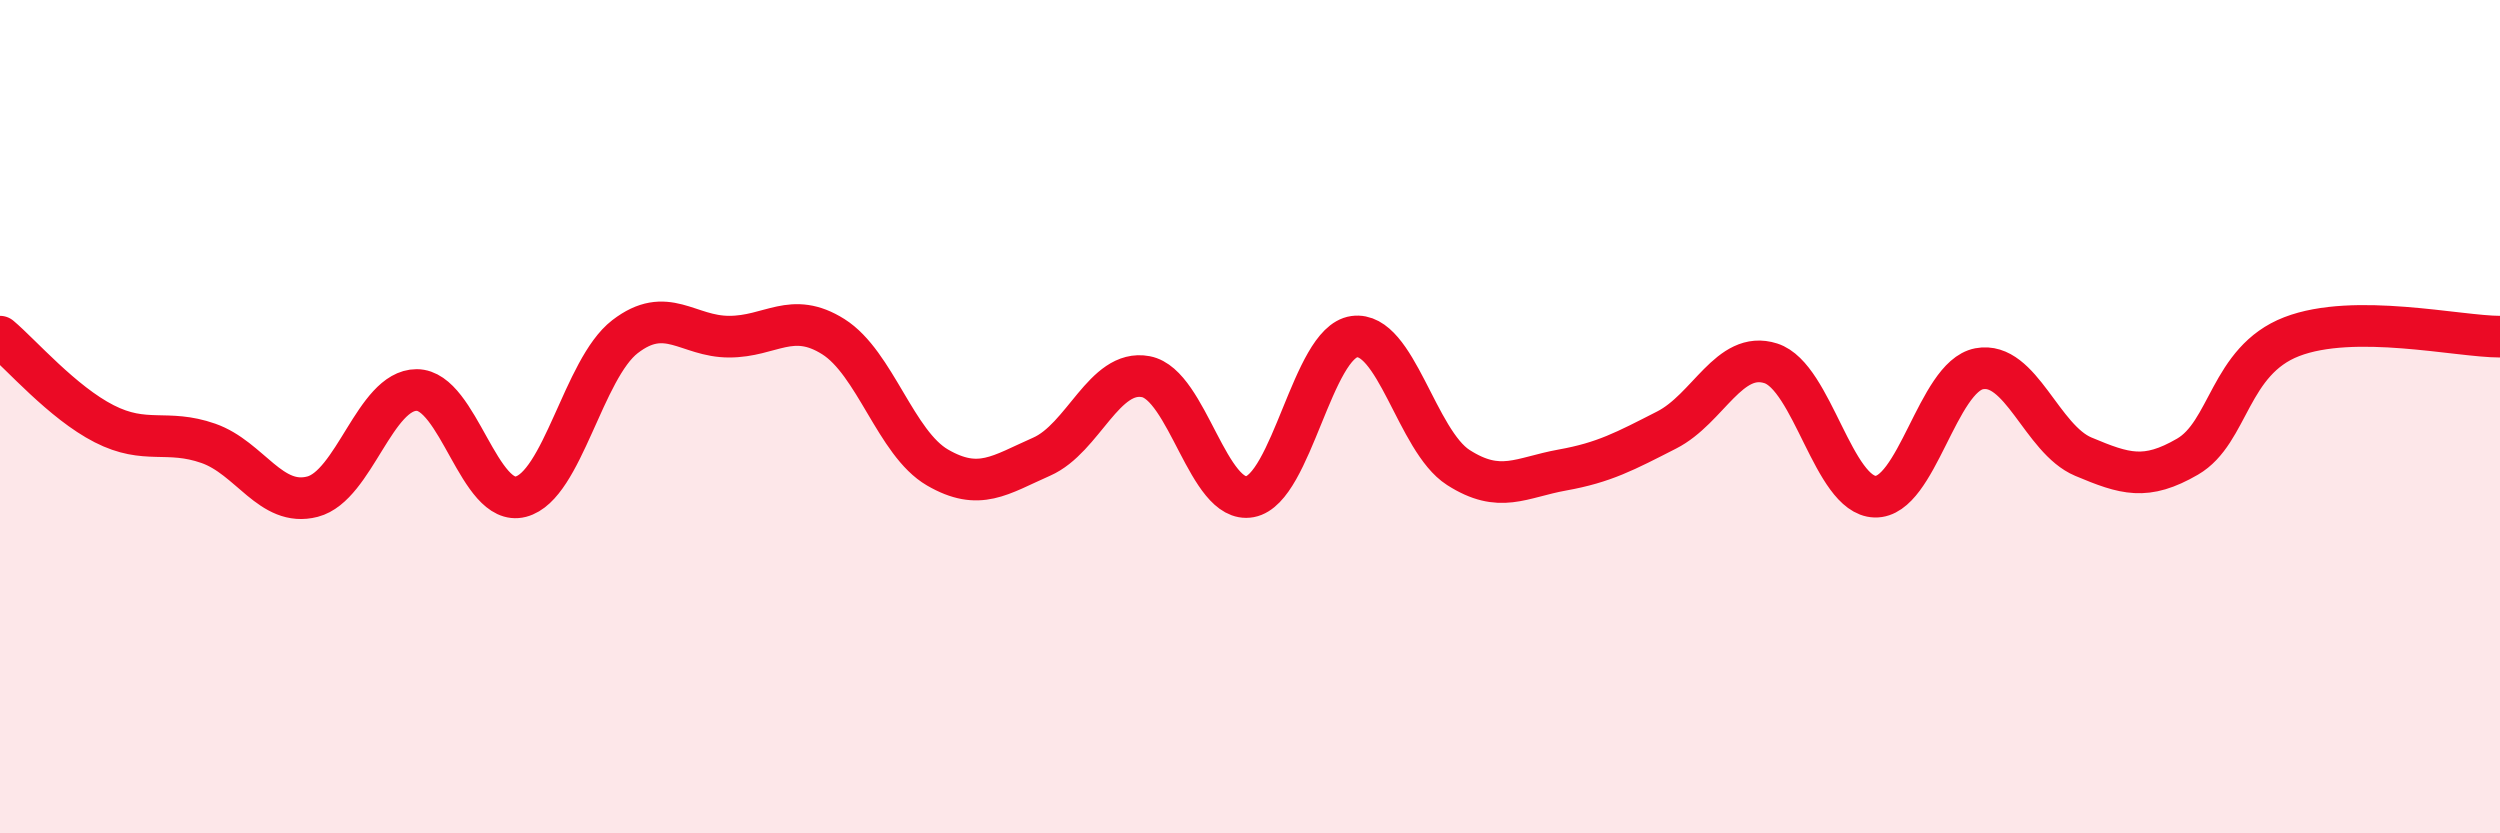
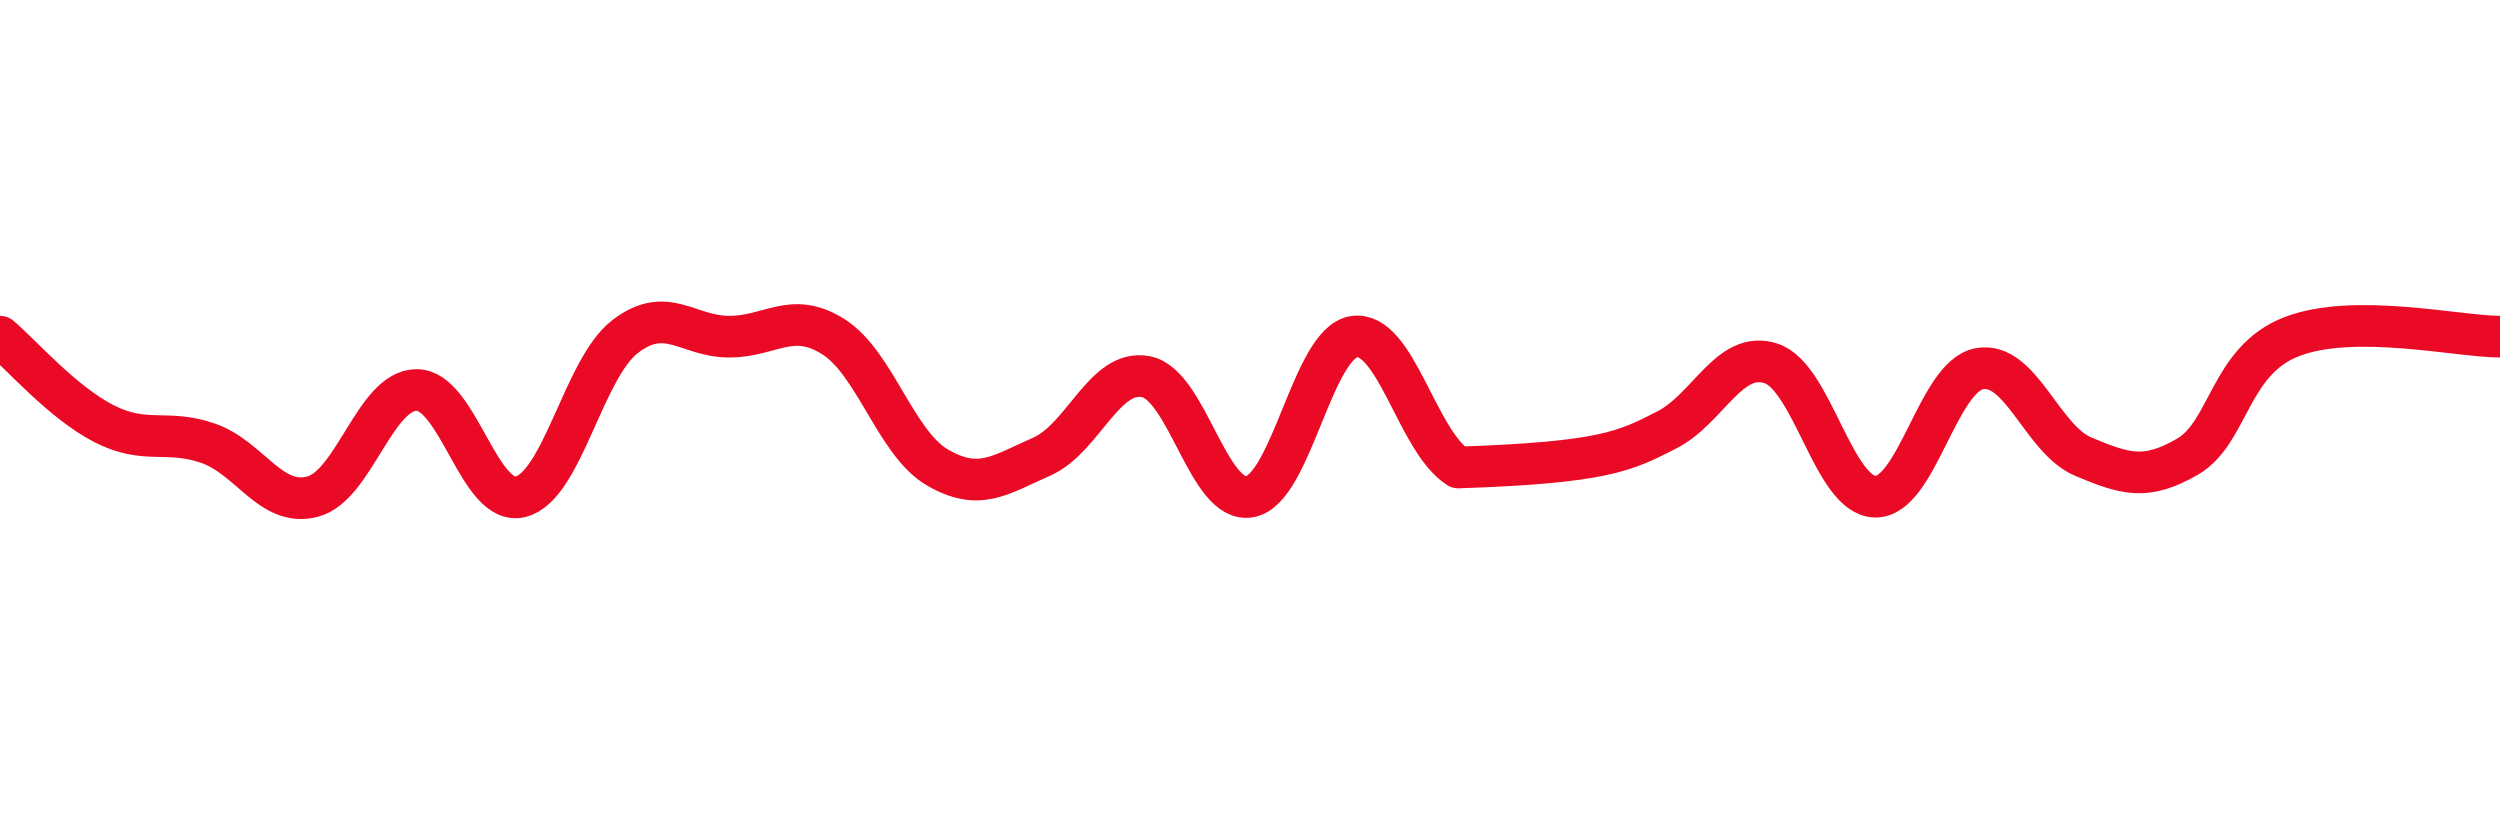
<svg xmlns="http://www.w3.org/2000/svg" width="60" height="20" viewBox="0 0 60 20">
-   <path d="M 0,8.08 C 0.5,8.5 1.5,9.66 2.5,10.17 C 3.5,10.68 4,10.29 5,10.64 C 6,10.99 6.5,12.18 7.5,11.92 C 8.5,11.66 9,9.36 10,9.36 C 11,9.36 11.5,12.18 12.5,11.92 C 13.5,11.66 14,8.85 15,8.08 C 16,7.31 16.5,8.08 17.5,8.08 C 18.5,8.08 19,7.45 20,8.08 C 21,8.71 21.5,10.64 22.5,11.22 C 23.5,11.8 24,11.4 25,10.96 C 26,10.52 26.5,8.85 27.5,9.04 C 28.5,9.23 29,12.11 30,11.92 C 31,11.73 31.5,8.22 32.5,8.08 C 33.5,7.94 34,10.58 35,11.22 C 36,11.86 36.5,11.46 37.5,11.28 C 38.5,11.1 39,10.83 40,10.32 C 41,9.81 41.5,8.4 42.5,8.72 C 43.5,9.04 44,11.89 45,11.92 C 46,11.95 46.5,9.04 47.5,8.85 C 48.5,8.66 49,10.54 50,10.96 C 51,11.38 51.5,11.54 52.5,10.96 C 53.5,10.38 53.5,8.66 55,8.08 C 56.5,7.5 59,8.08 60,8.08L60 20L0 20Z" fill="#EB0A25" opacity="0.1" stroke-linecap="round" stroke-linejoin="round" />
-   <path d="M 0,8.08 C 0.5,8.5 1.5,9.66 2.5,10.17 C 3.5,10.68 4,10.29 5,10.64 C 6,10.99 6.5,12.18 7.5,11.92 C 8.5,11.66 9,9.36 10,9.36 C 11,9.36 11.5,12.18 12.5,11.92 C 13.5,11.66 14,8.85 15,8.08 C 16,7.31 16.5,8.08 17.5,8.08 C 18.5,8.08 19,7.45 20,8.08 C 21,8.71 21.5,10.64 22.5,11.22 C 23.5,11.8 24,11.4 25,10.96 C 26,10.52 26.5,8.85 27.5,9.04 C 28.5,9.23 29,12.11 30,11.92 C 31,11.73 31.5,8.22 32.5,8.08 C 33.5,7.94 34,10.58 35,11.22 C 36,11.86 36.5,11.46 37.5,11.28 C 38.5,11.1 39,10.83 40,10.32 C 41,9.81 41.5,8.4 42.5,8.72 C 43.5,9.04 44,11.89 45,11.92 C 46,11.95 46.5,9.04 47.5,8.85 C 48.5,8.66 49,10.54 50,10.96 C 51,11.38 51.5,11.54 52.5,10.96 C 53.5,10.38 53.5,8.66 55,8.08 C 56.5,7.5 59,8.08 60,8.08" stroke="#EB0A25" stroke-width="1" fill="none" stroke-linecap="round" stroke-linejoin="round" />
+   <path d="M 0,8.08 C 0.5,8.5 1.5,9.66 2.5,10.17 C 3.5,10.68 4,10.29 5,10.64 C 6,10.99 6.5,12.18 7.5,11.92 C 8.5,11.66 9,9.36 10,9.36 C 11,9.36 11.5,12.18 12.5,11.92 C 13.5,11.66 14,8.85 15,8.08 C 16,7.31 16.5,8.08 17.5,8.08 C 18.5,8.08 19,7.45 20,8.08 C 21,8.71 21.5,10.64 22.5,11.22 C 23.5,11.8 24,11.4 25,10.96 C 26,10.52 26.5,8.85 27.5,9.04 C 28.5,9.23 29,12.11 30,11.92 C 31,11.73 31.5,8.22 32.5,8.08 C 33.5,7.94 34,10.58 35,11.22 C 38.5,11.1 39,10.83 40,10.32 C 41,9.81 41.5,8.4 42.5,8.72 C 43.5,9.04 44,11.89 45,11.92 C 46,11.95 46.5,9.04 47.5,8.85 C 48.5,8.66 49,10.54 50,10.96 C 51,11.38 51.5,11.54 52.5,10.96 C 53.5,10.38 53.5,8.66 55,8.08 C 56.5,7.5 59,8.08 60,8.08" stroke="#EB0A25" stroke-width="1" fill="none" stroke-linecap="round" stroke-linejoin="round" />
</svg>